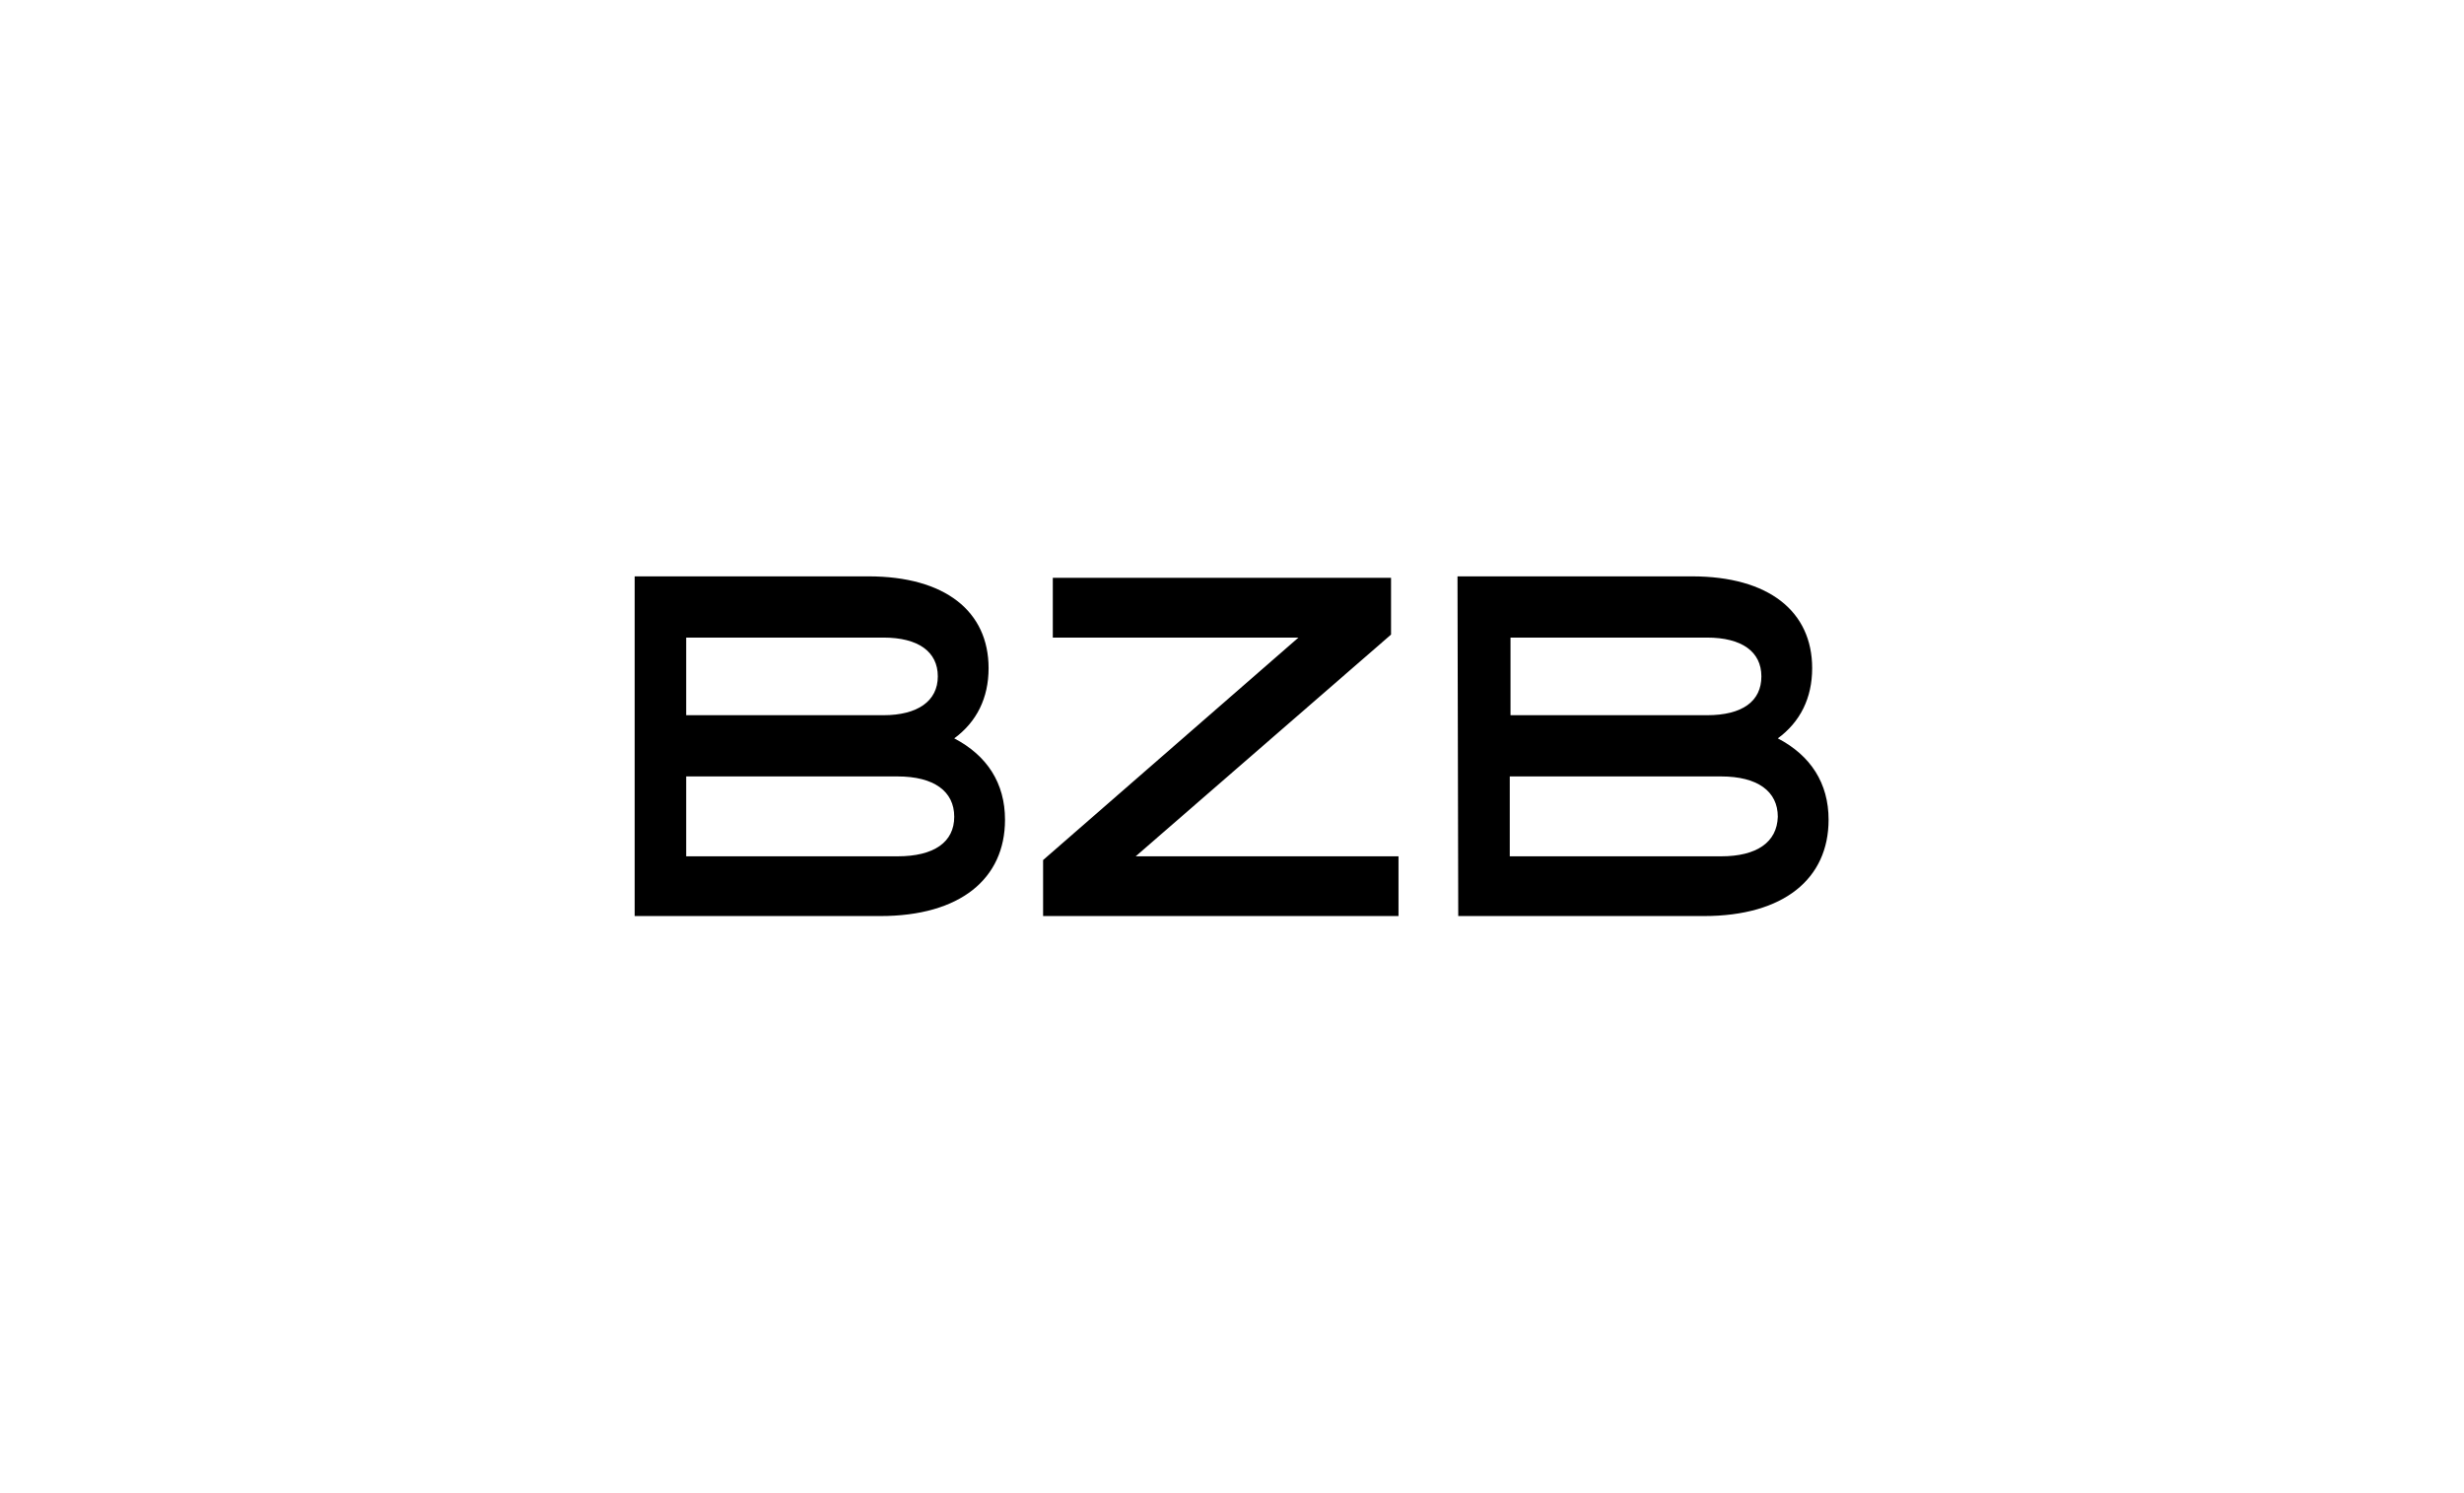
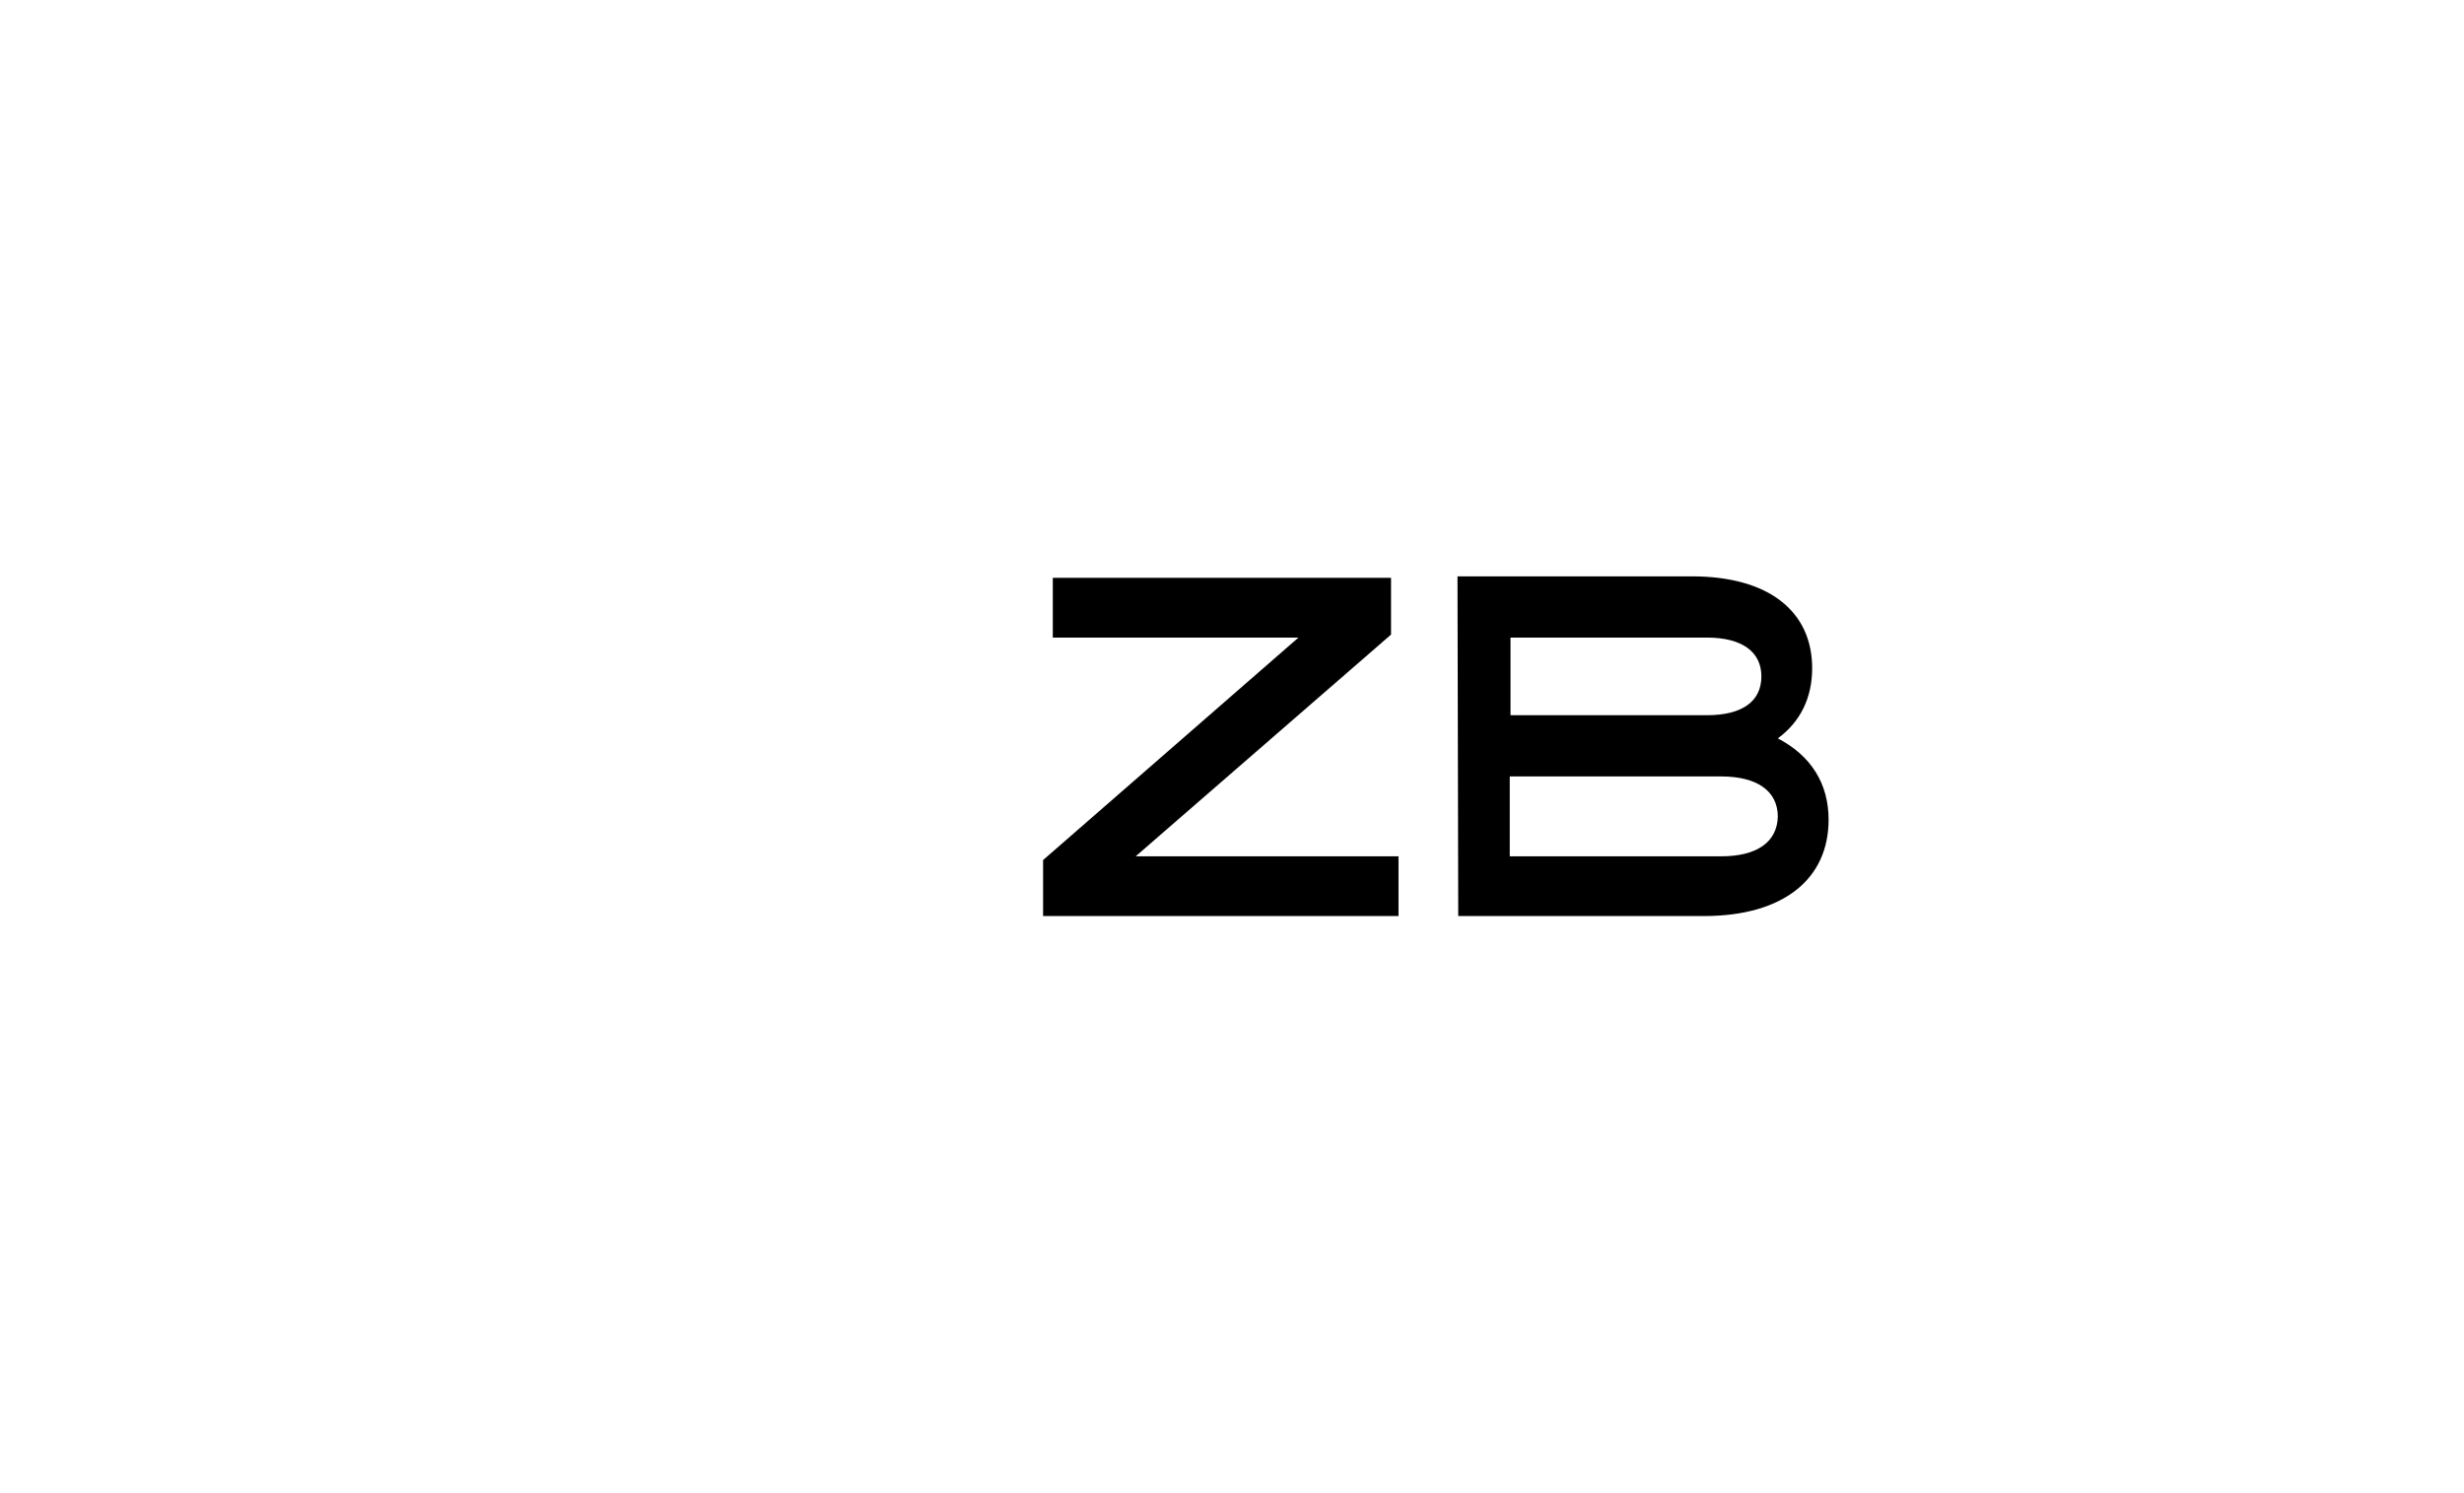
<svg xmlns="http://www.w3.org/2000/svg" version="1.1" id="Calque_1" x="0px" y="0px" viewBox="0 0 330 200" enable-background="new 0 0 330 200" xml:space="preserve">
  <g>
    <g>
      <polygon points="141,77.4 141,85.4 173.9,85.4 139.7,115.2 139.7,122.7 187.3,122.7 187.3,114.7 152.1,114.7 186.3,85 186.3,77.4       " />
    </g>
    <g>
-       <path d="M118.3,85.4c4.7,0,7.3,1.9,7.3,5.2s-2.7,5.2-7.3,5.2H91.9V85.4H118.3z M120.2,114.7H91.9v-10.7h28.3c4.9,0,7.6,2,7.6,5.4    C127.8,112.8,125.1,114.7,120.2,114.7z M85,122.7h32.9c10.7,0,16.7-5,16.7-12.9c0-4.9-2.4-8.6-6.8-10.9c3-2.2,4.6-5.4,4.6-9.4    c0-7.6-5.8-12.3-16.1-12.3H85V122.7z" />
-     </g>
+       </g>
    <g>
-       <path d="M228.6,85.4c4.7,0,7.3,1.9,7.3,5.2s-2.5,5.2-7.3,5.2h-26.3V85.4H228.6z M230.5,114.7h-28.3v-10.7h28.3    c4.9,0,7.6,2,7.6,5.4C238,112.8,235.3,114.7,230.5,114.7z M195.3,122.7h32.9c10.7,0,16.7-5,16.7-12.9c0-4.9-2.4-8.6-6.8-10.9    c3-2.2,4.6-5.4,4.6-9.4c0-7.6-5.8-12.3-16.1-12.3h-31.4L195.3,122.7L195.3,122.7z" />
+       <path d="M228.6,85.4c4.7,0,7.3,1.9,7.3,5.2s-2.5,5.2-7.3,5.2h-26.3V85.4H228.6M230.5,114.7h-28.3v-10.7h28.3    c4.9,0,7.6,2,7.6,5.4C238,112.8,235.3,114.7,230.5,114.7z M195.3,122.7h32.9c10.7,0,16.7-5,16.7-12.9c0-4.9-2.4-8.6-6.8-10.9    c3-2.2,4.6-5.4,4.6-9.4c0-7.6-5.8-12.3-16.1-12.3h-31.4L195.3,122.7L195.3,122.7z" />
    </g>
  </g>
</svg>